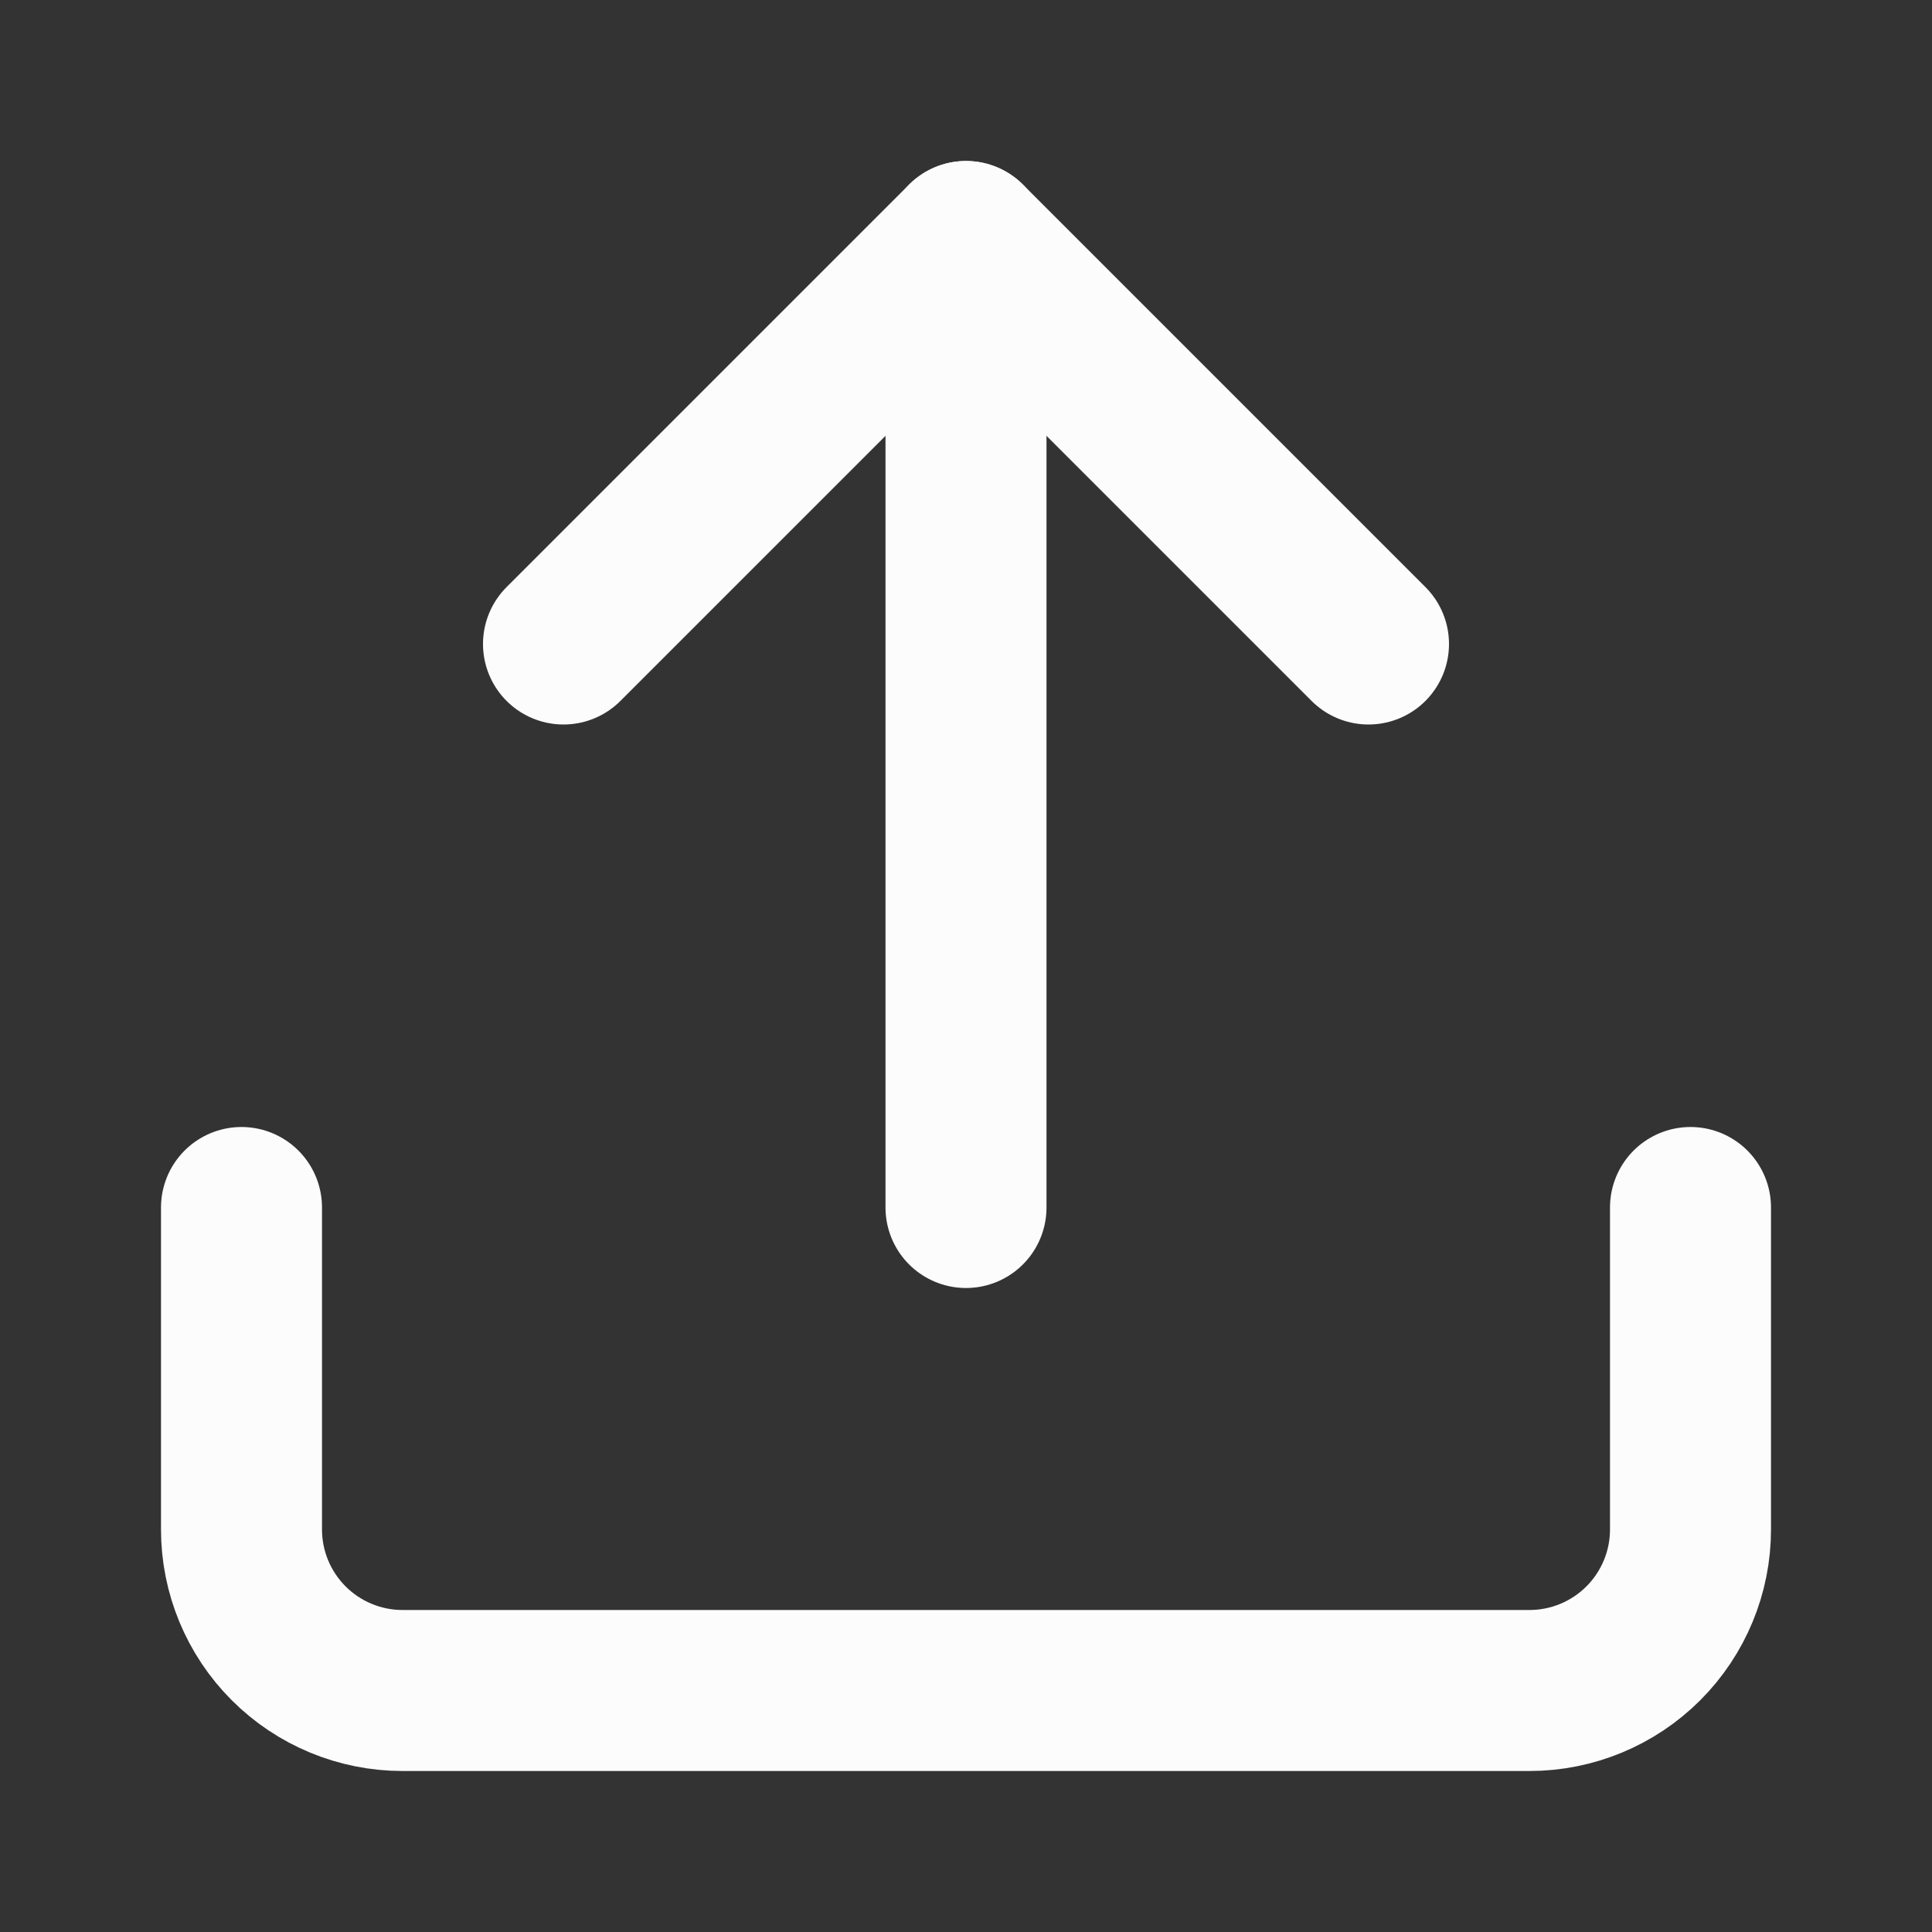
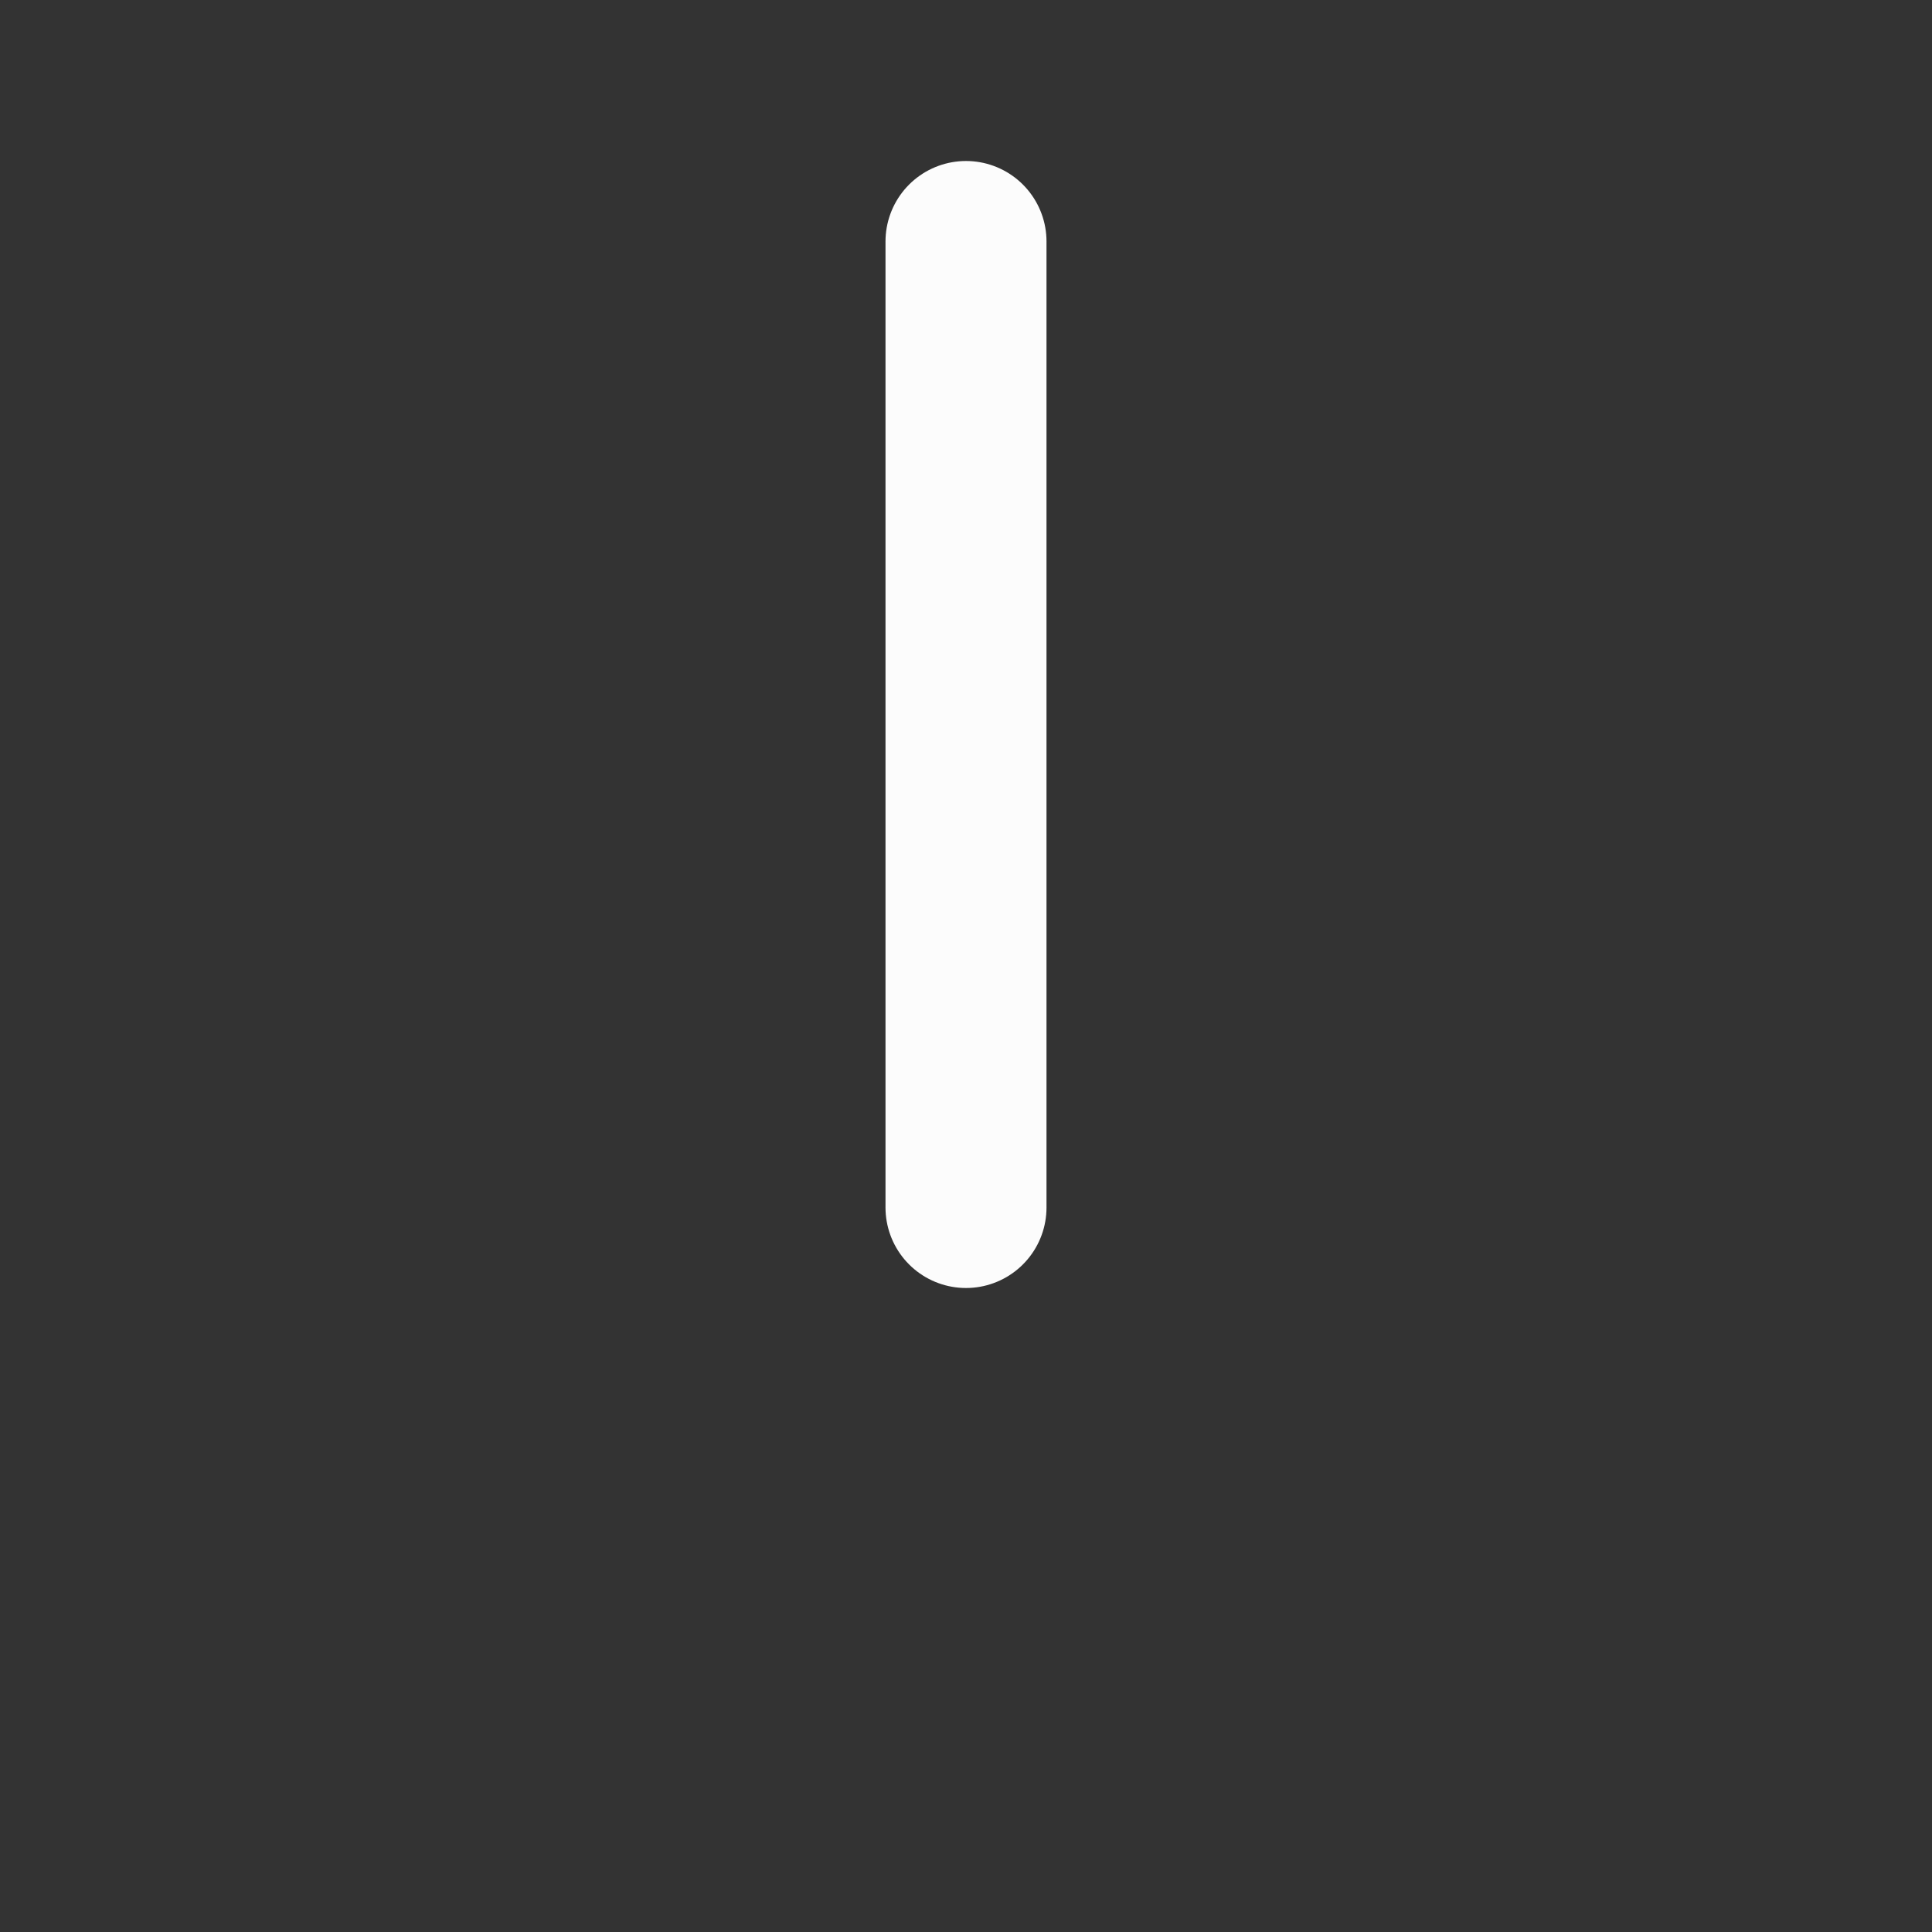
<svg xmlns="http://www.w3.org/2000/svg" width="24" height="24" viewBox="0 0 24 24" fill="none">
  <rect x="0" y="0" width="24" height="24" fill="#333333" stroke="none" />
-   <path d="M21 15V19C21 19.53 20.789 20.039 20.414 20.414C20.039 20.789 19.53 21 19 21H5C4.47 21 3.961 20.789 3.586 20.414C3.211 20.039 3 19.53 3 19V15" stroke="#FCFCFC" stroke-width="2" stroke-linecap="round" stroke-linejoin="round" />
-   <path d="M17 8L12 3L7 8" stroke="#FCFCFC" stroke-width="2" stroke-linecap="round" stroke-linejoin="round" />
  <path d="M12 3V15" stroke="#FCFCFC" stroke-width="2" stroke-linecap="round" stroke-linejoin="round" />
</svg>